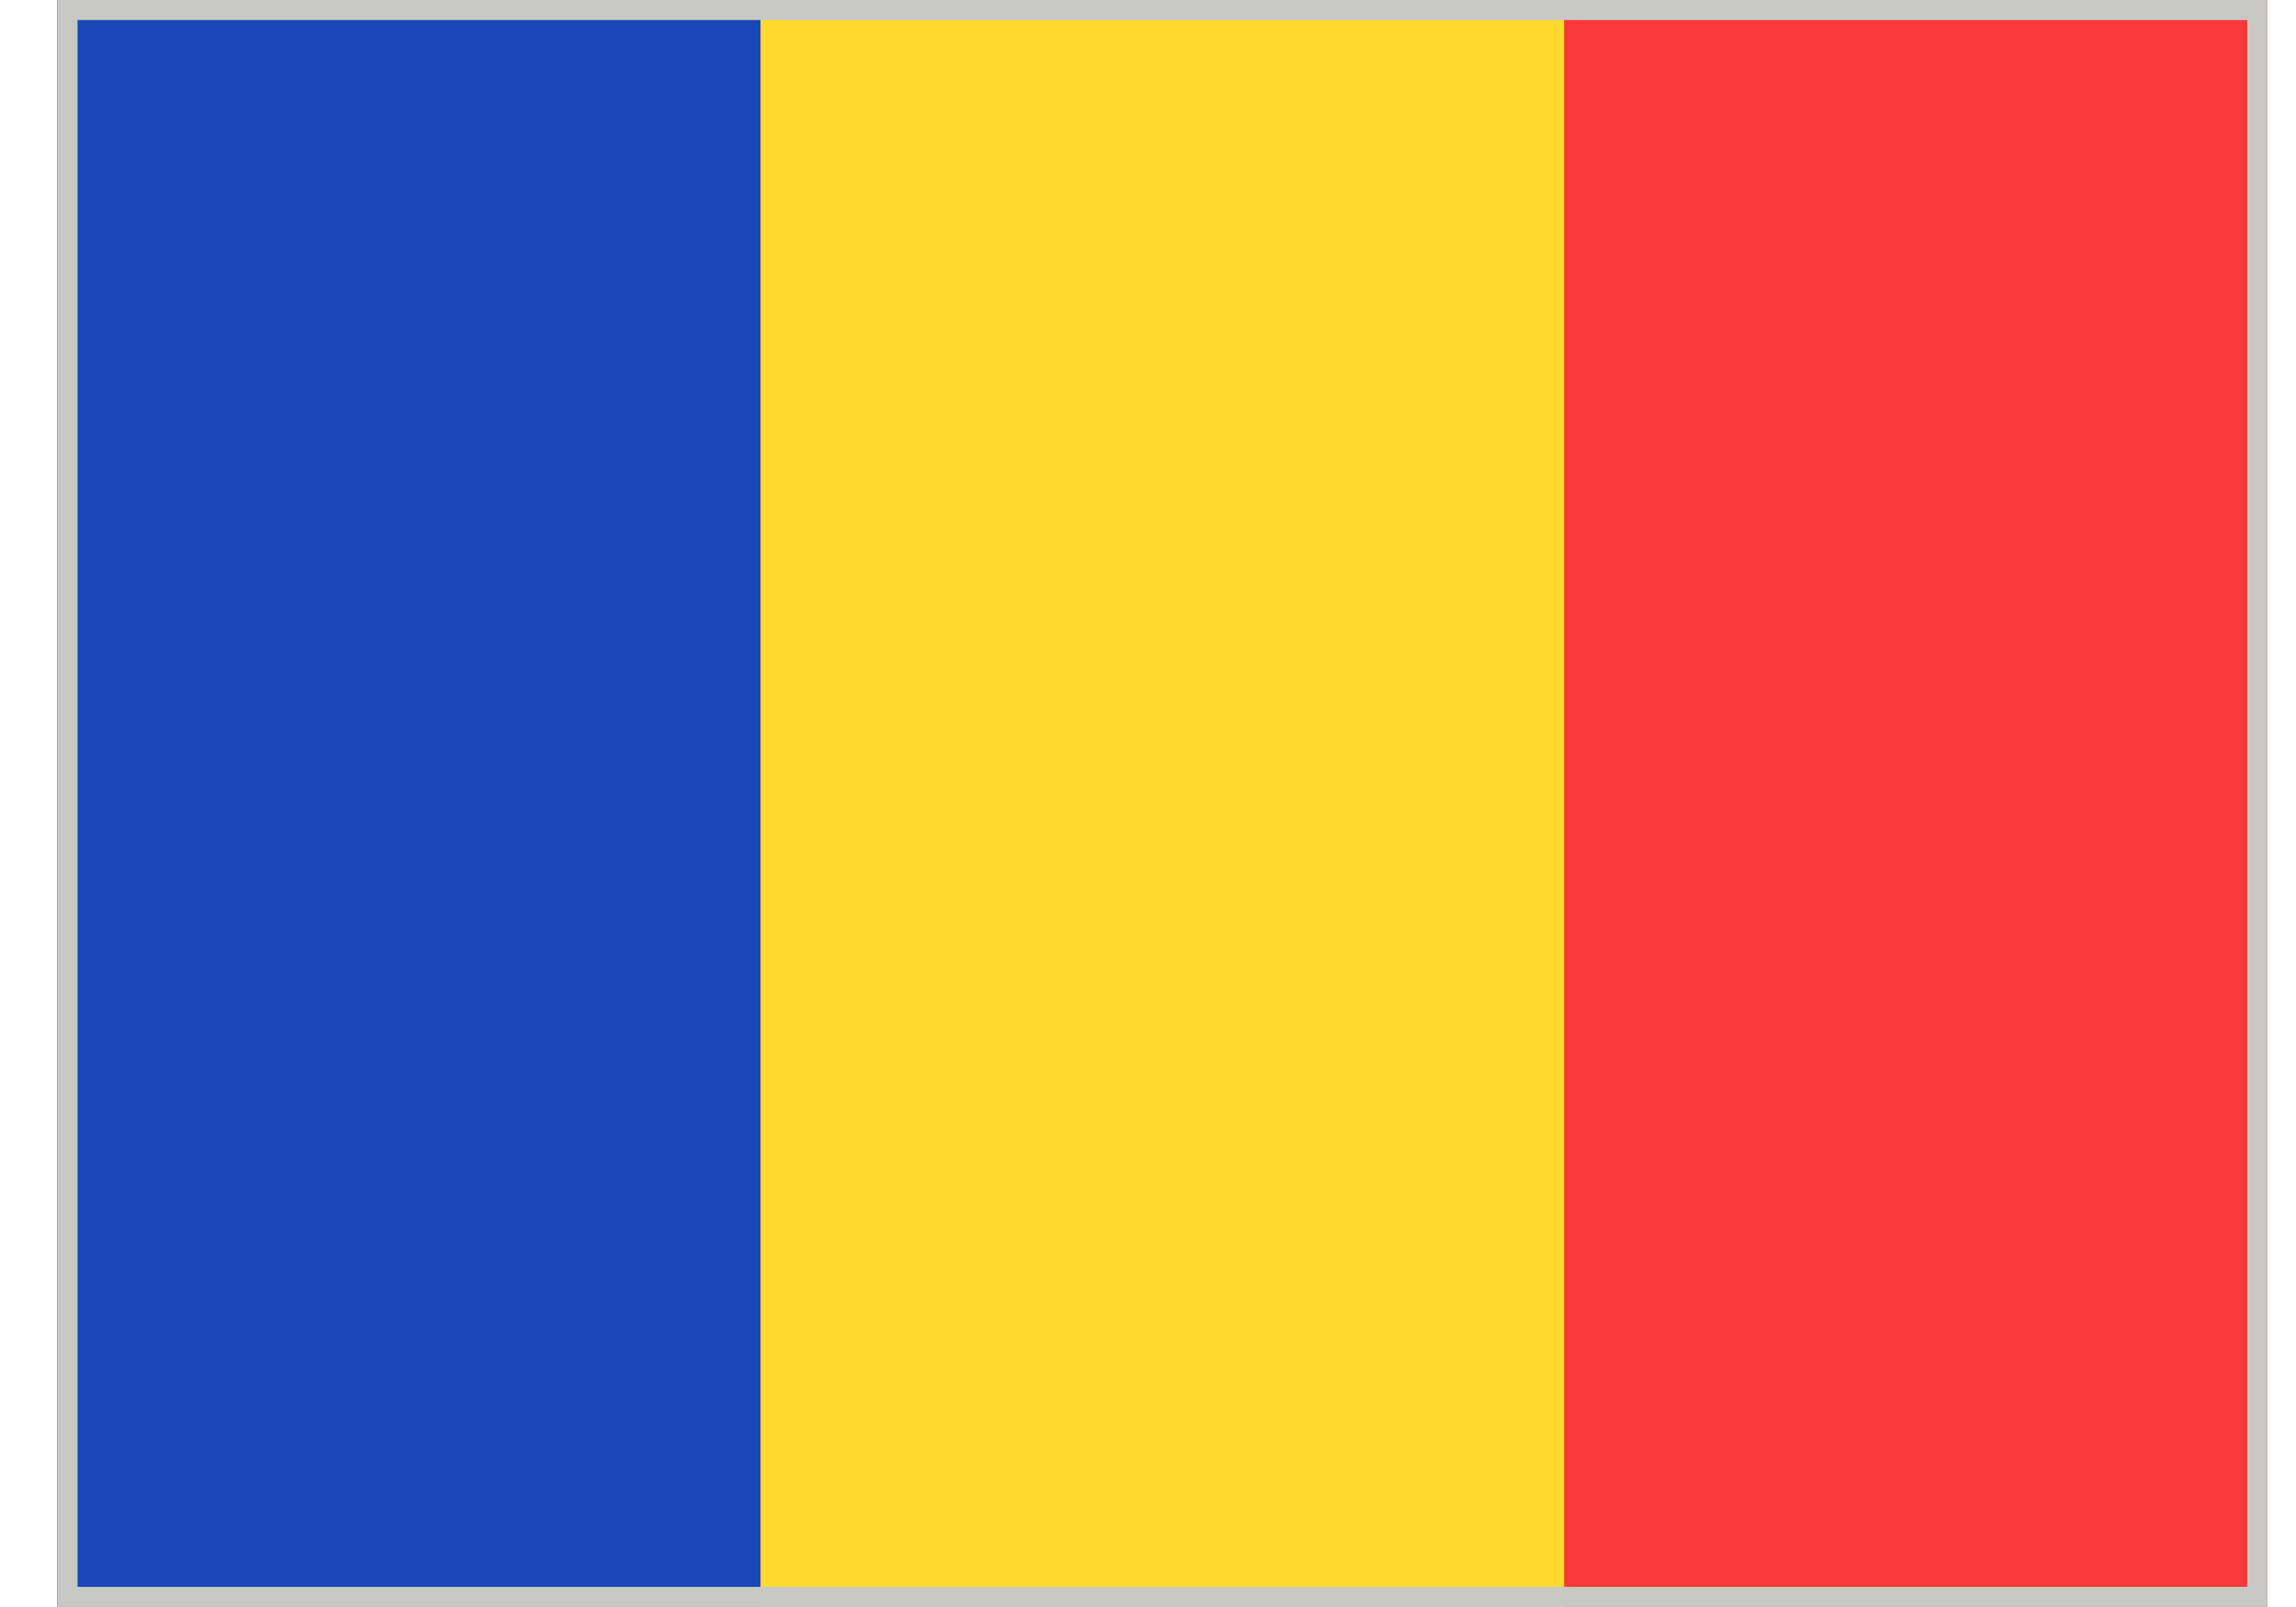
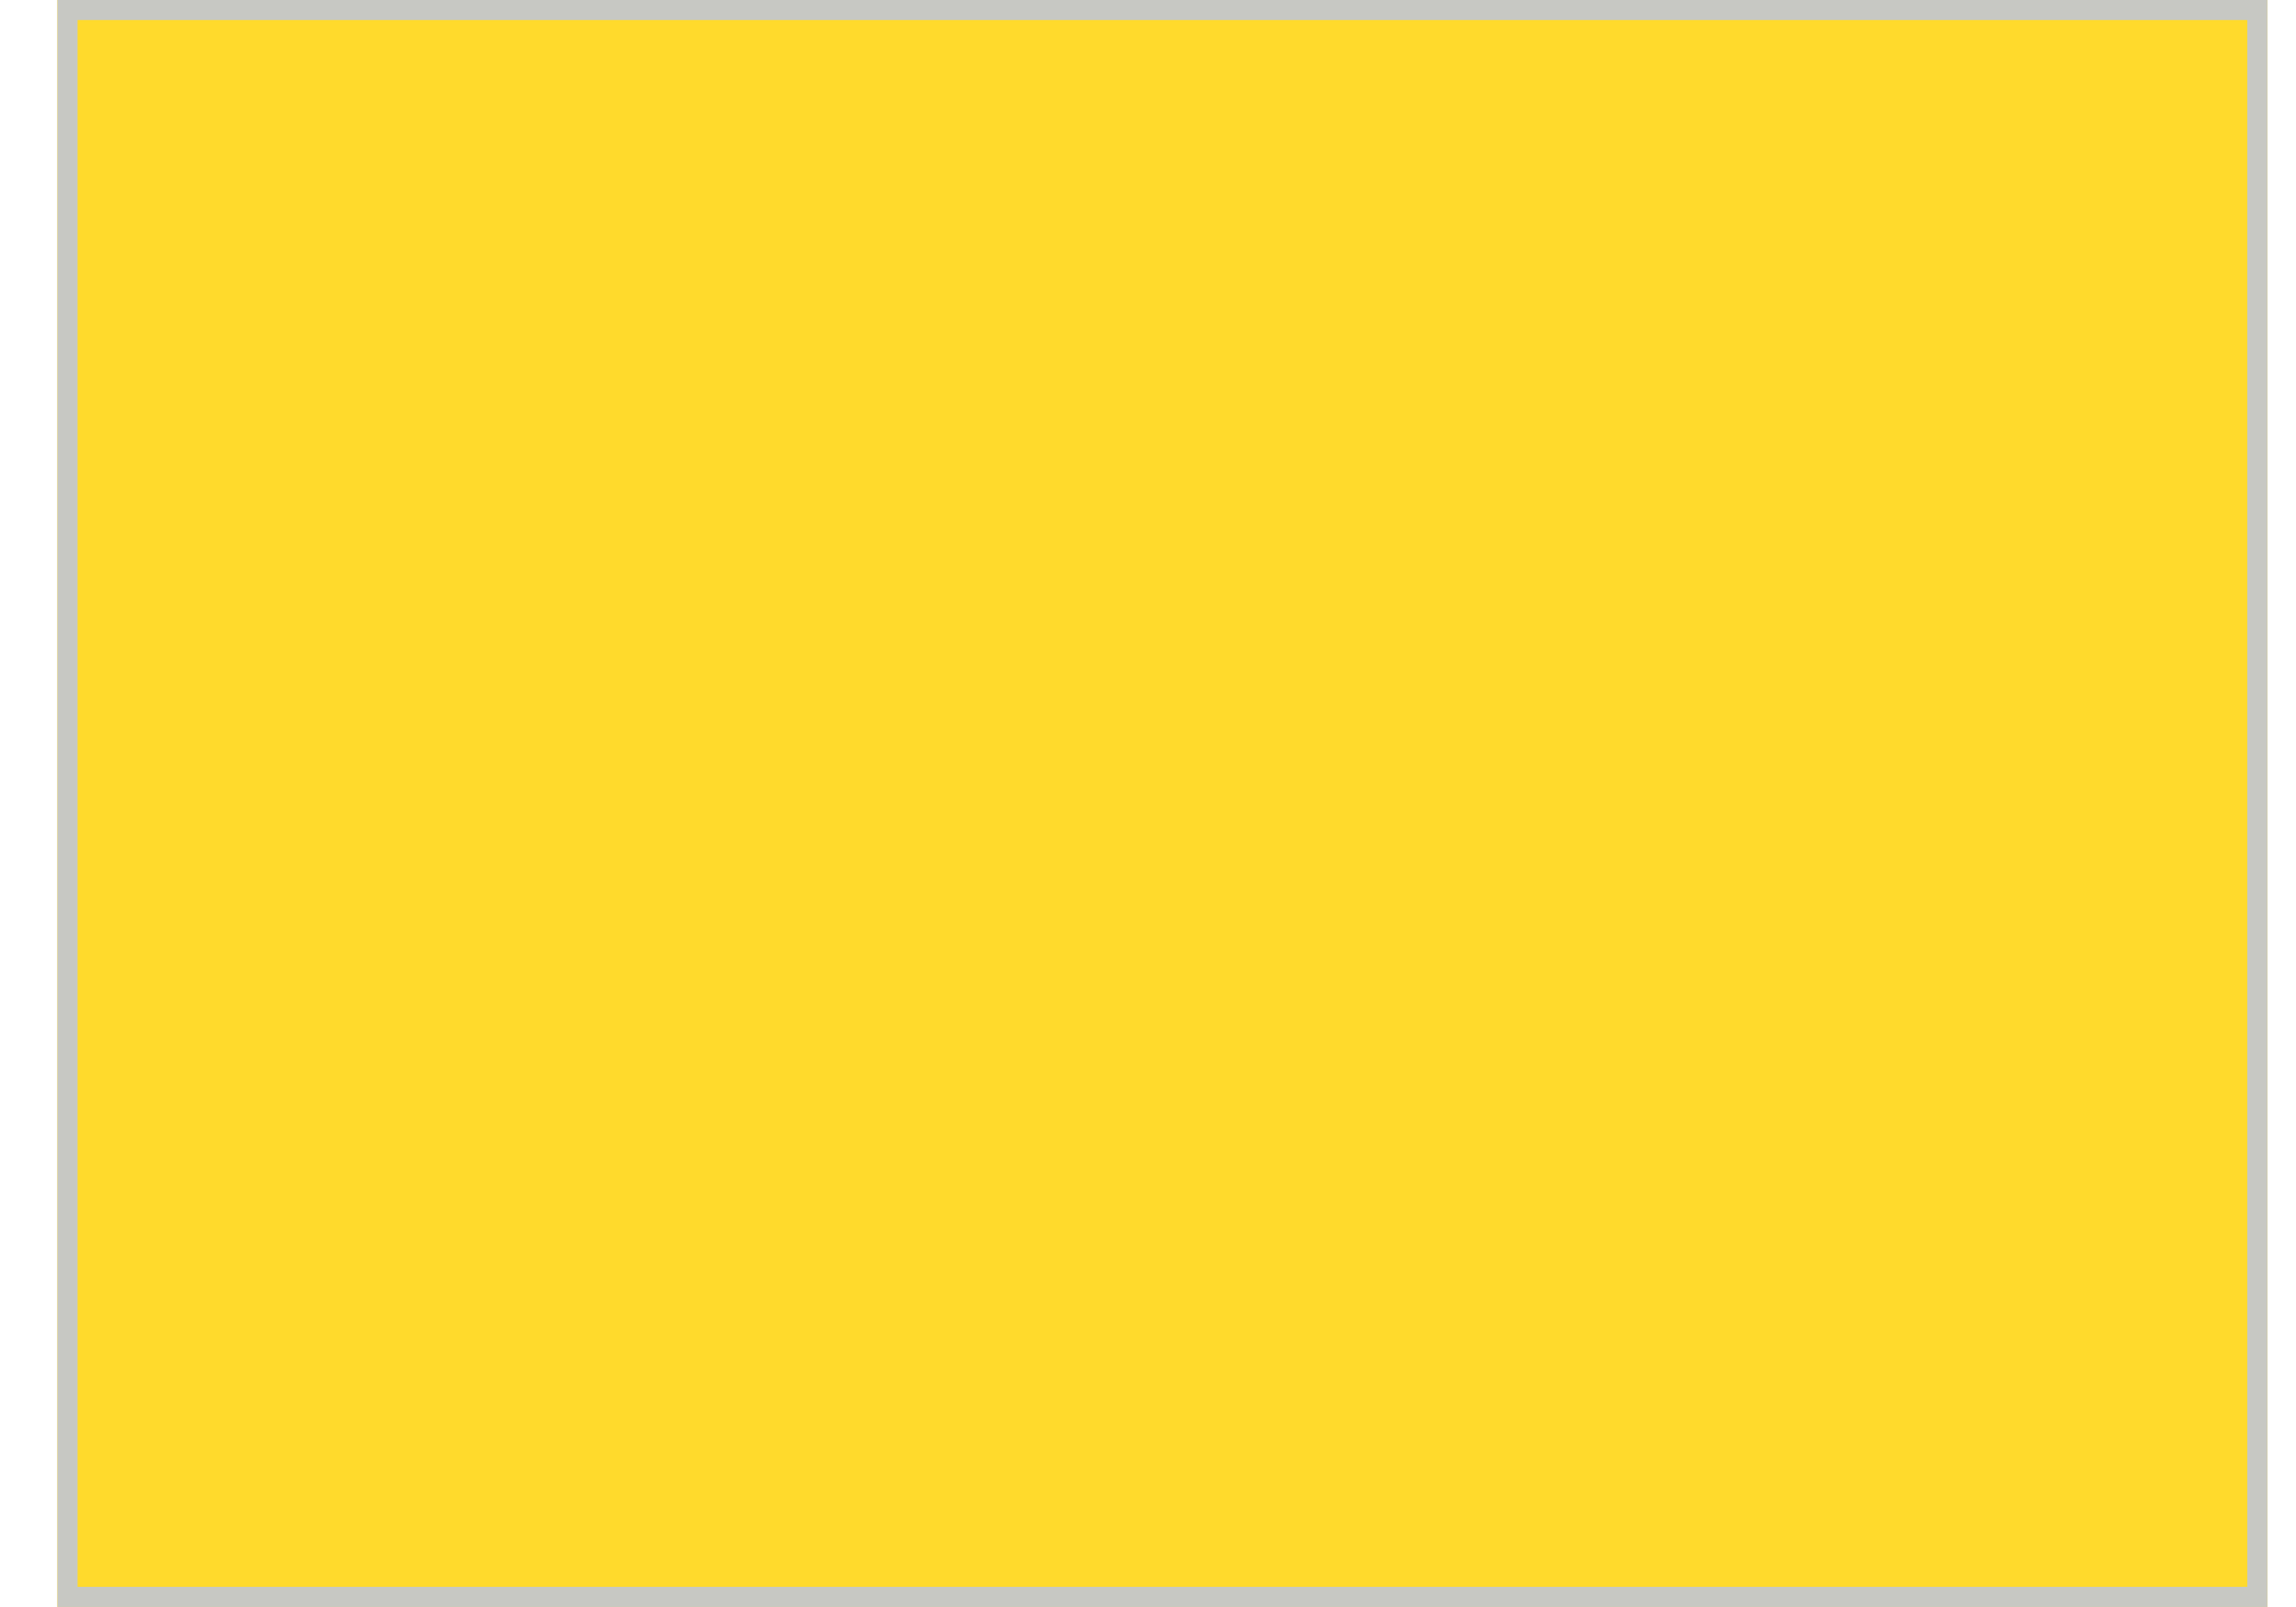
<svg xmlns="http://www.w3.org/2000/svg" width="20" height="14" viewBox="0 0 20 14" fill="none">
  <g clip-path="url(#clip0_387_15671)">
    <g clip-path="url(#clip1_387_15671)">
      <rect width="19.25" height="14" transform="translate(0.5)" fill="#FFDA2C" />
-       <path fill-rule="evenodd" clip-rule="evenodd" d="M0.5 0H6.625V14H0.5V0Z" fill="#1A47B8" />
-       <path fill-rule="evenodd" clip-rule="evenodd" d="M13.625 0H19.75V14H13.625V0Z" fill="#F93939" />
+       <path fill-rule="evenodd" clip-rule="evenodd" d="M0.5 0V14H0.5V0Z" fill="#1A47B8" />
    </g>
  </g>
  <rect x="0.588" y="0.087" width="19.075" height="13.825" stroke="#C7C8C3" stroke-width="0.175" />
  <defs>
    <clipPath id="clip0_387_15671">
      <rect x="0.5" width="19.25" height="14" fill="white" />
    </clipPath>
    <clipPath id="clip1_387_15671">
      <rect width="19.25" height="14" fill="white" transform="translate(0.5)" />
    </clipPath>
  </defs>
</svg>